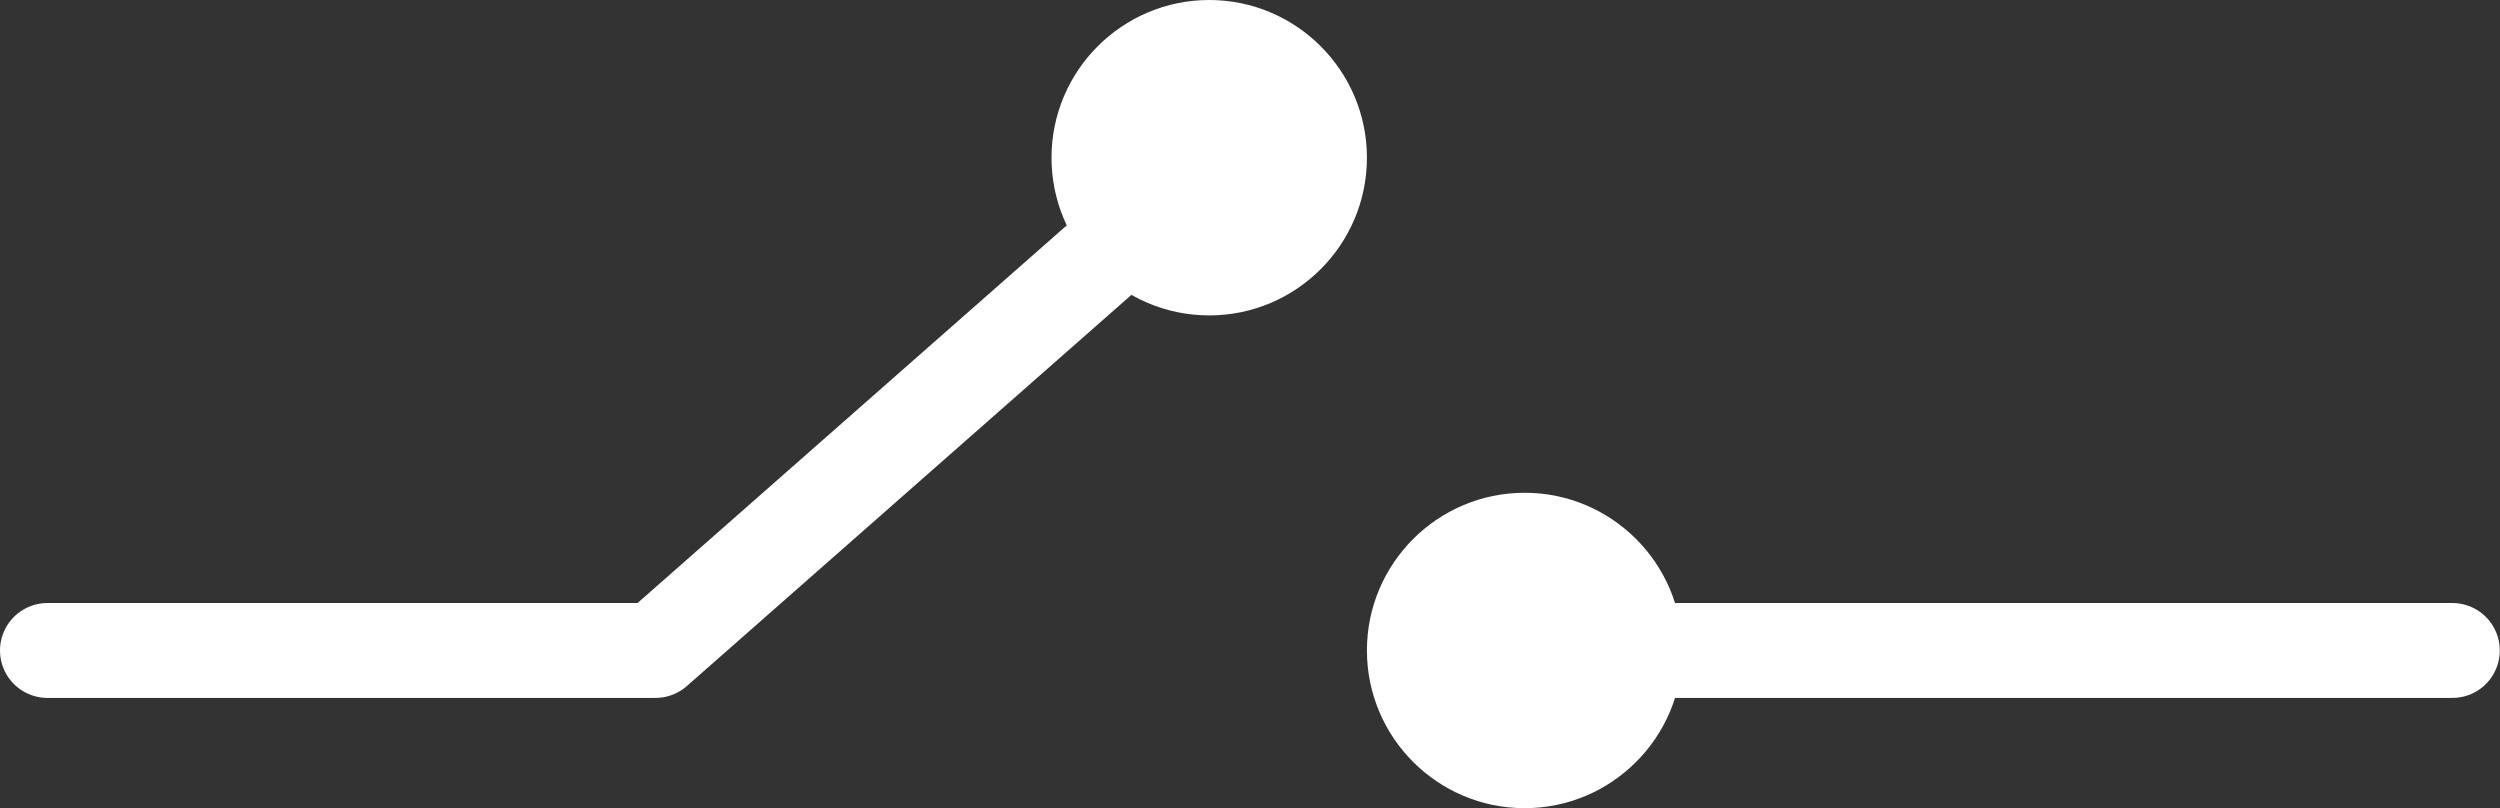
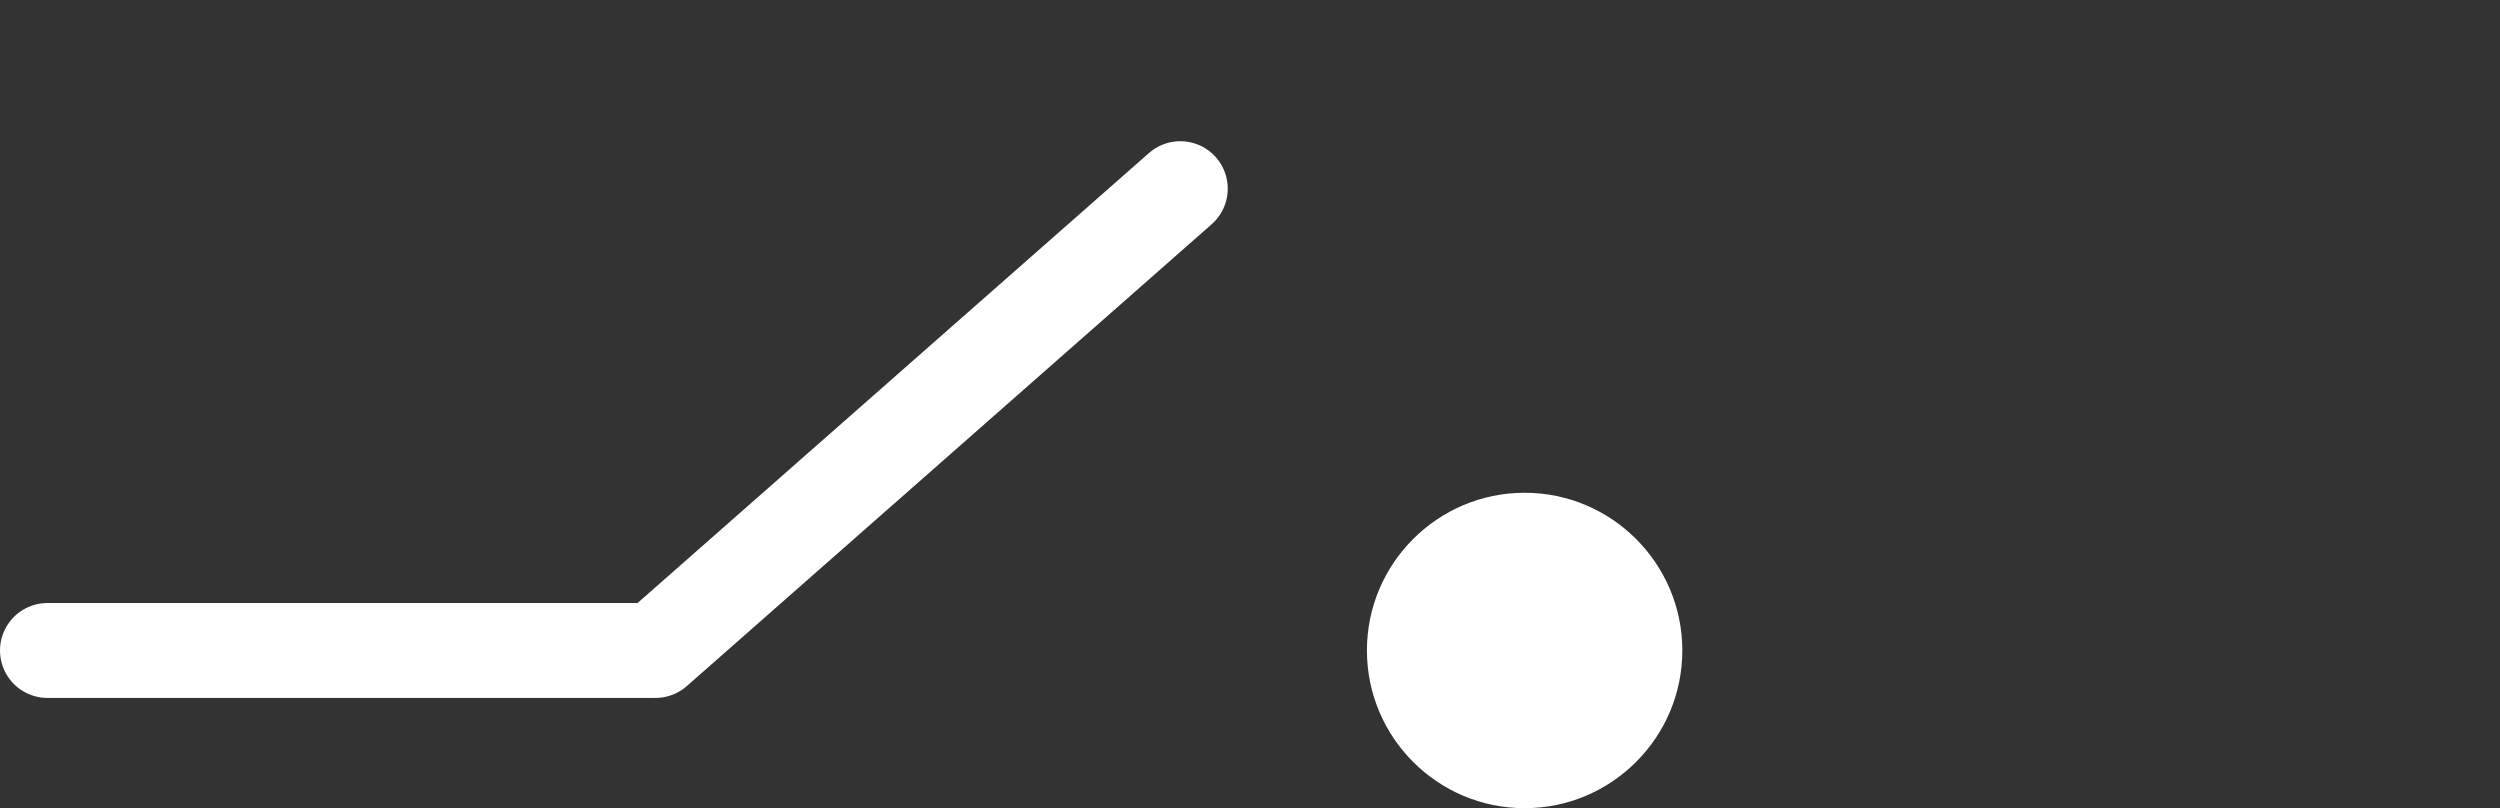
<svg xmlns="http://www.w3.org/2000/svg" id="Layer_2" viewBox="0 0 110.65 35.78">
  <rect x="0" y="0" width="110.65" height="35.78" fill="#333333" stroke="none" />
  <defs>
    <style>.cls-1{fill:#fff;}.cls-2{fill:none;stroke:#fff;stroke-linecap:round;stroke-linejoin:round;stroke-width:4.2px;}</style>
  </defs>
  <g id="Layer_1-2">
    <g>
      <polyline class="cls-2" points="2.1 28.79 29.01 28.79 52.24 8.35" />
-       <line class="cls-2" x1="108.54" y1="28.79" x2="67.49" y2="28.79" />
-       <path class="cls-1" d="m60.5,6.98c0,3.85-3.13,6.98-6.98,6.98s-6.98-3.13-6.98-6.98,3.13-6.98,6.98-6.98,6.98,3.13,6.98,6.98Z" />
      <path class="cls-1" d="m60.5,28.79c0-3.85,3.13-6.98,6.98-6.98s6.98,3.13,6.98,6.98-3.13,6.98-6.98,6.98-6.98-3.13-6.98-6.98Z" />
    </g>
  </g>
</svg>